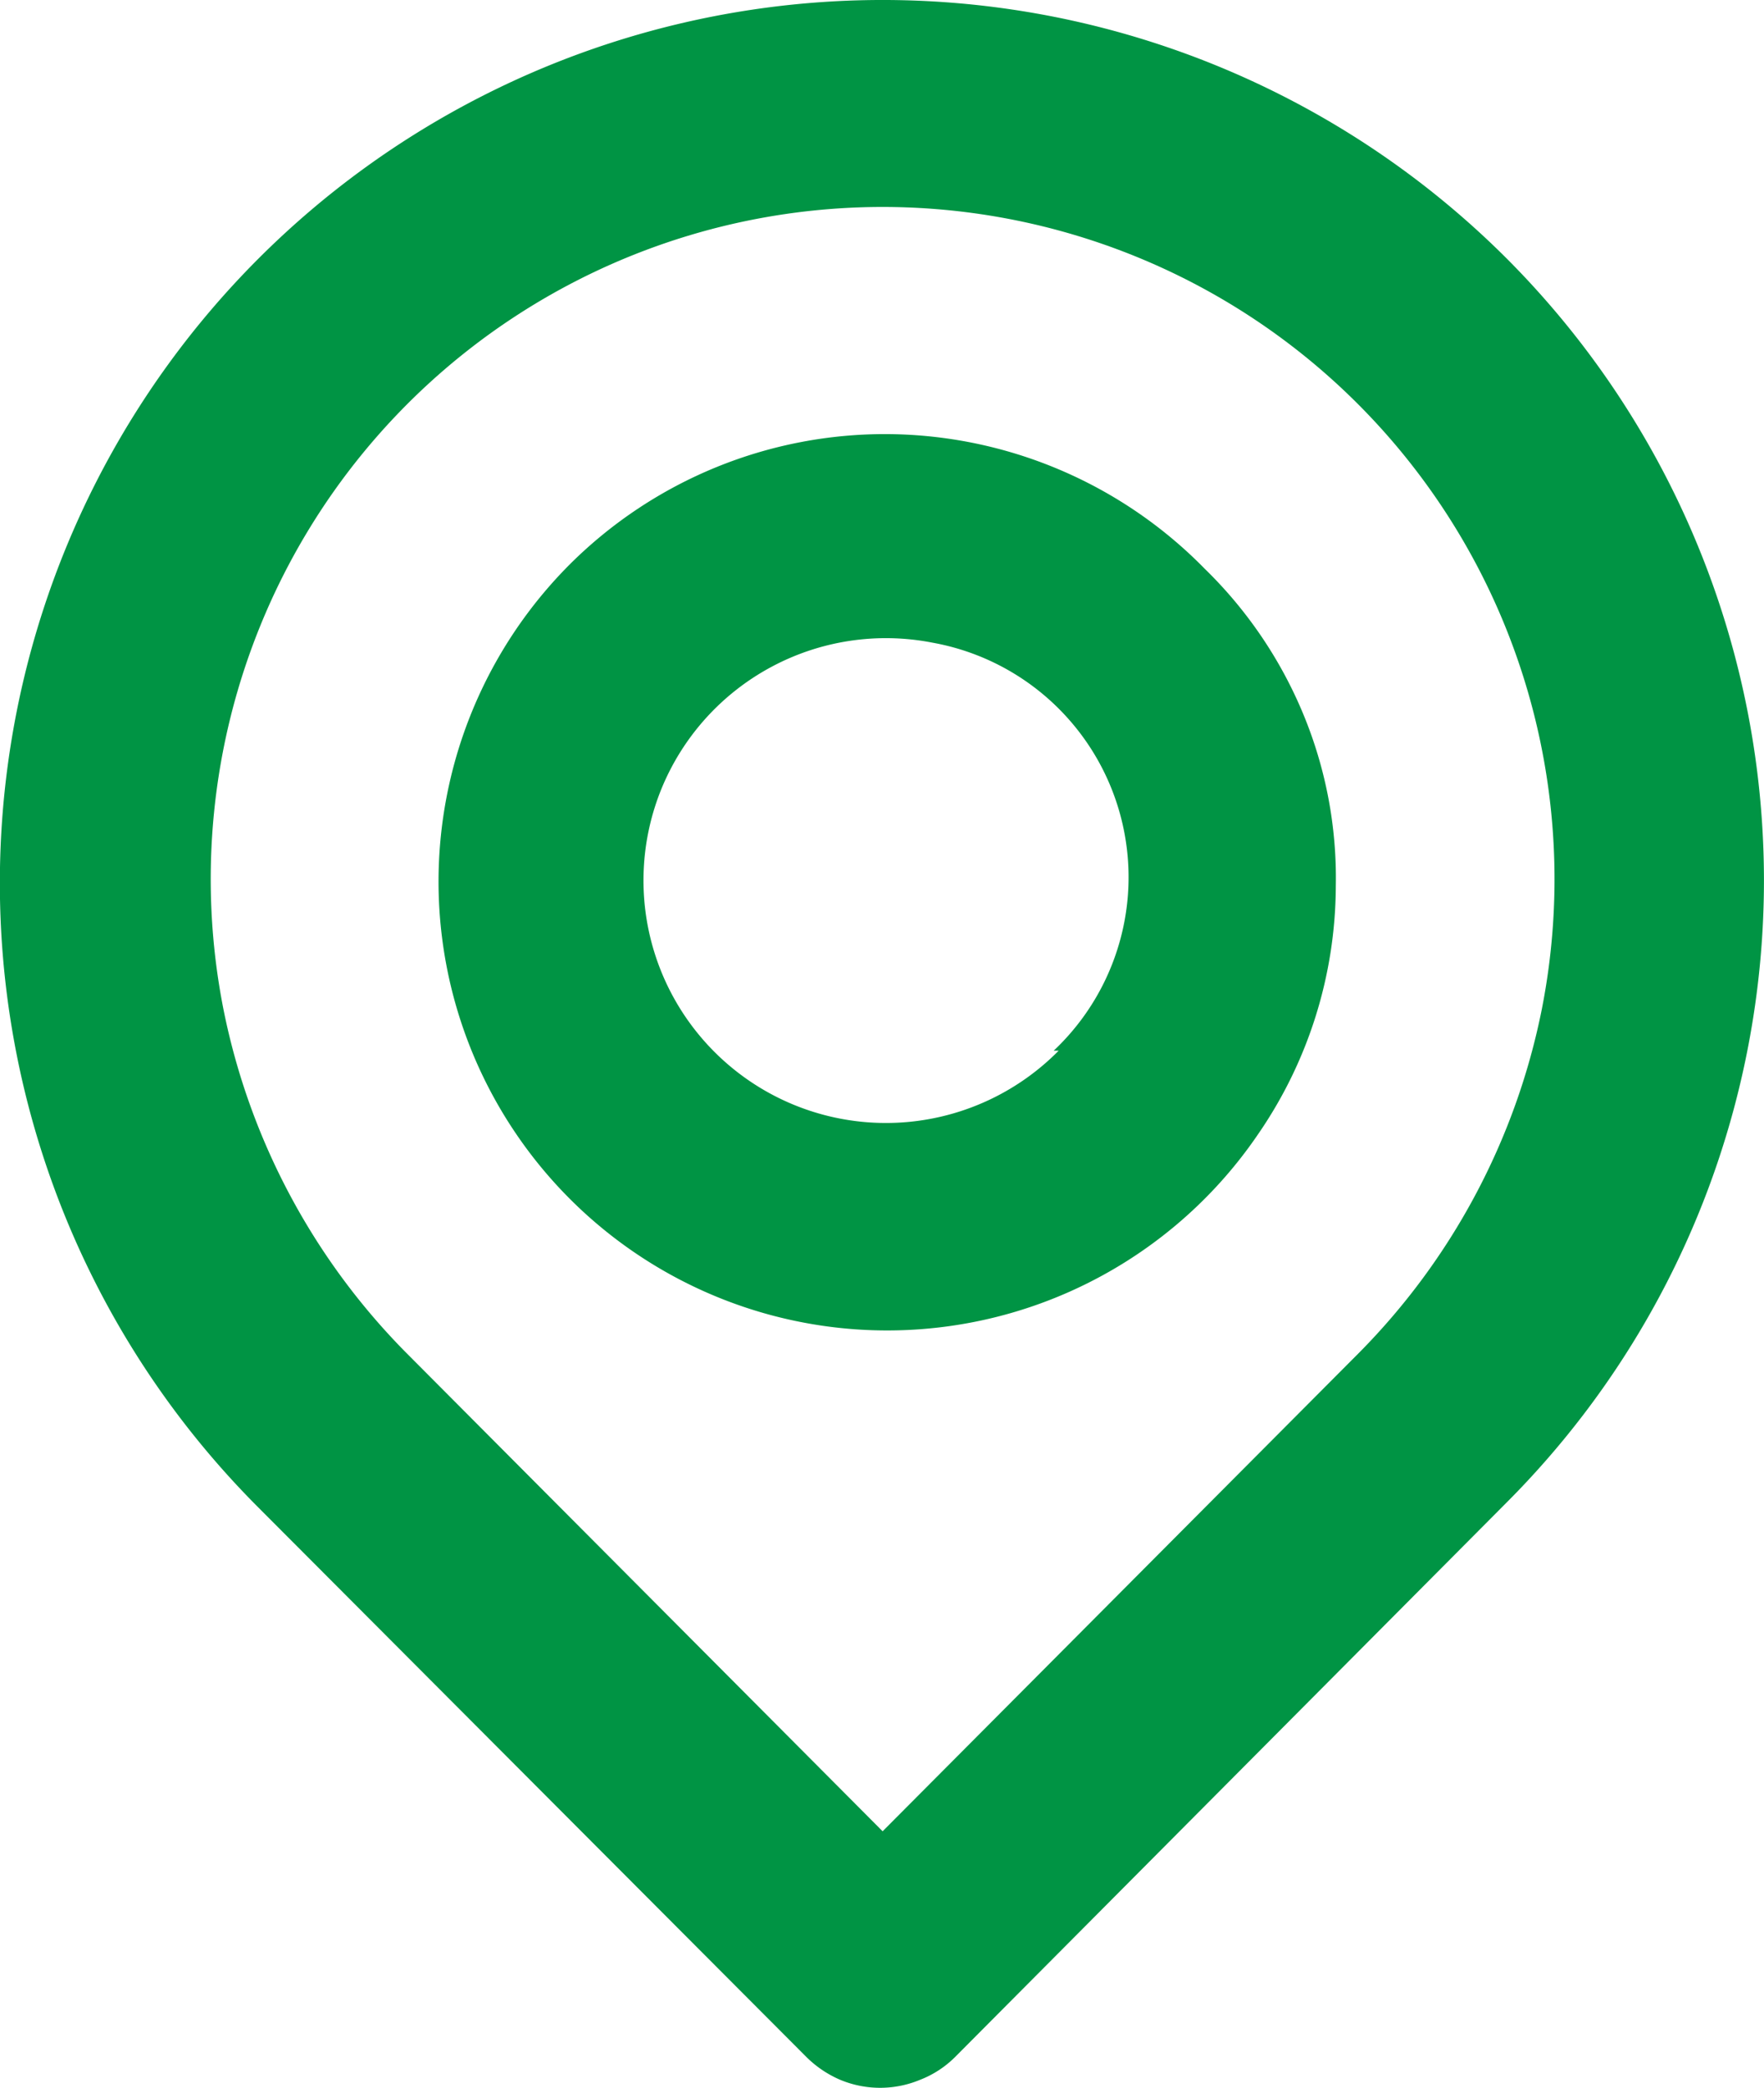
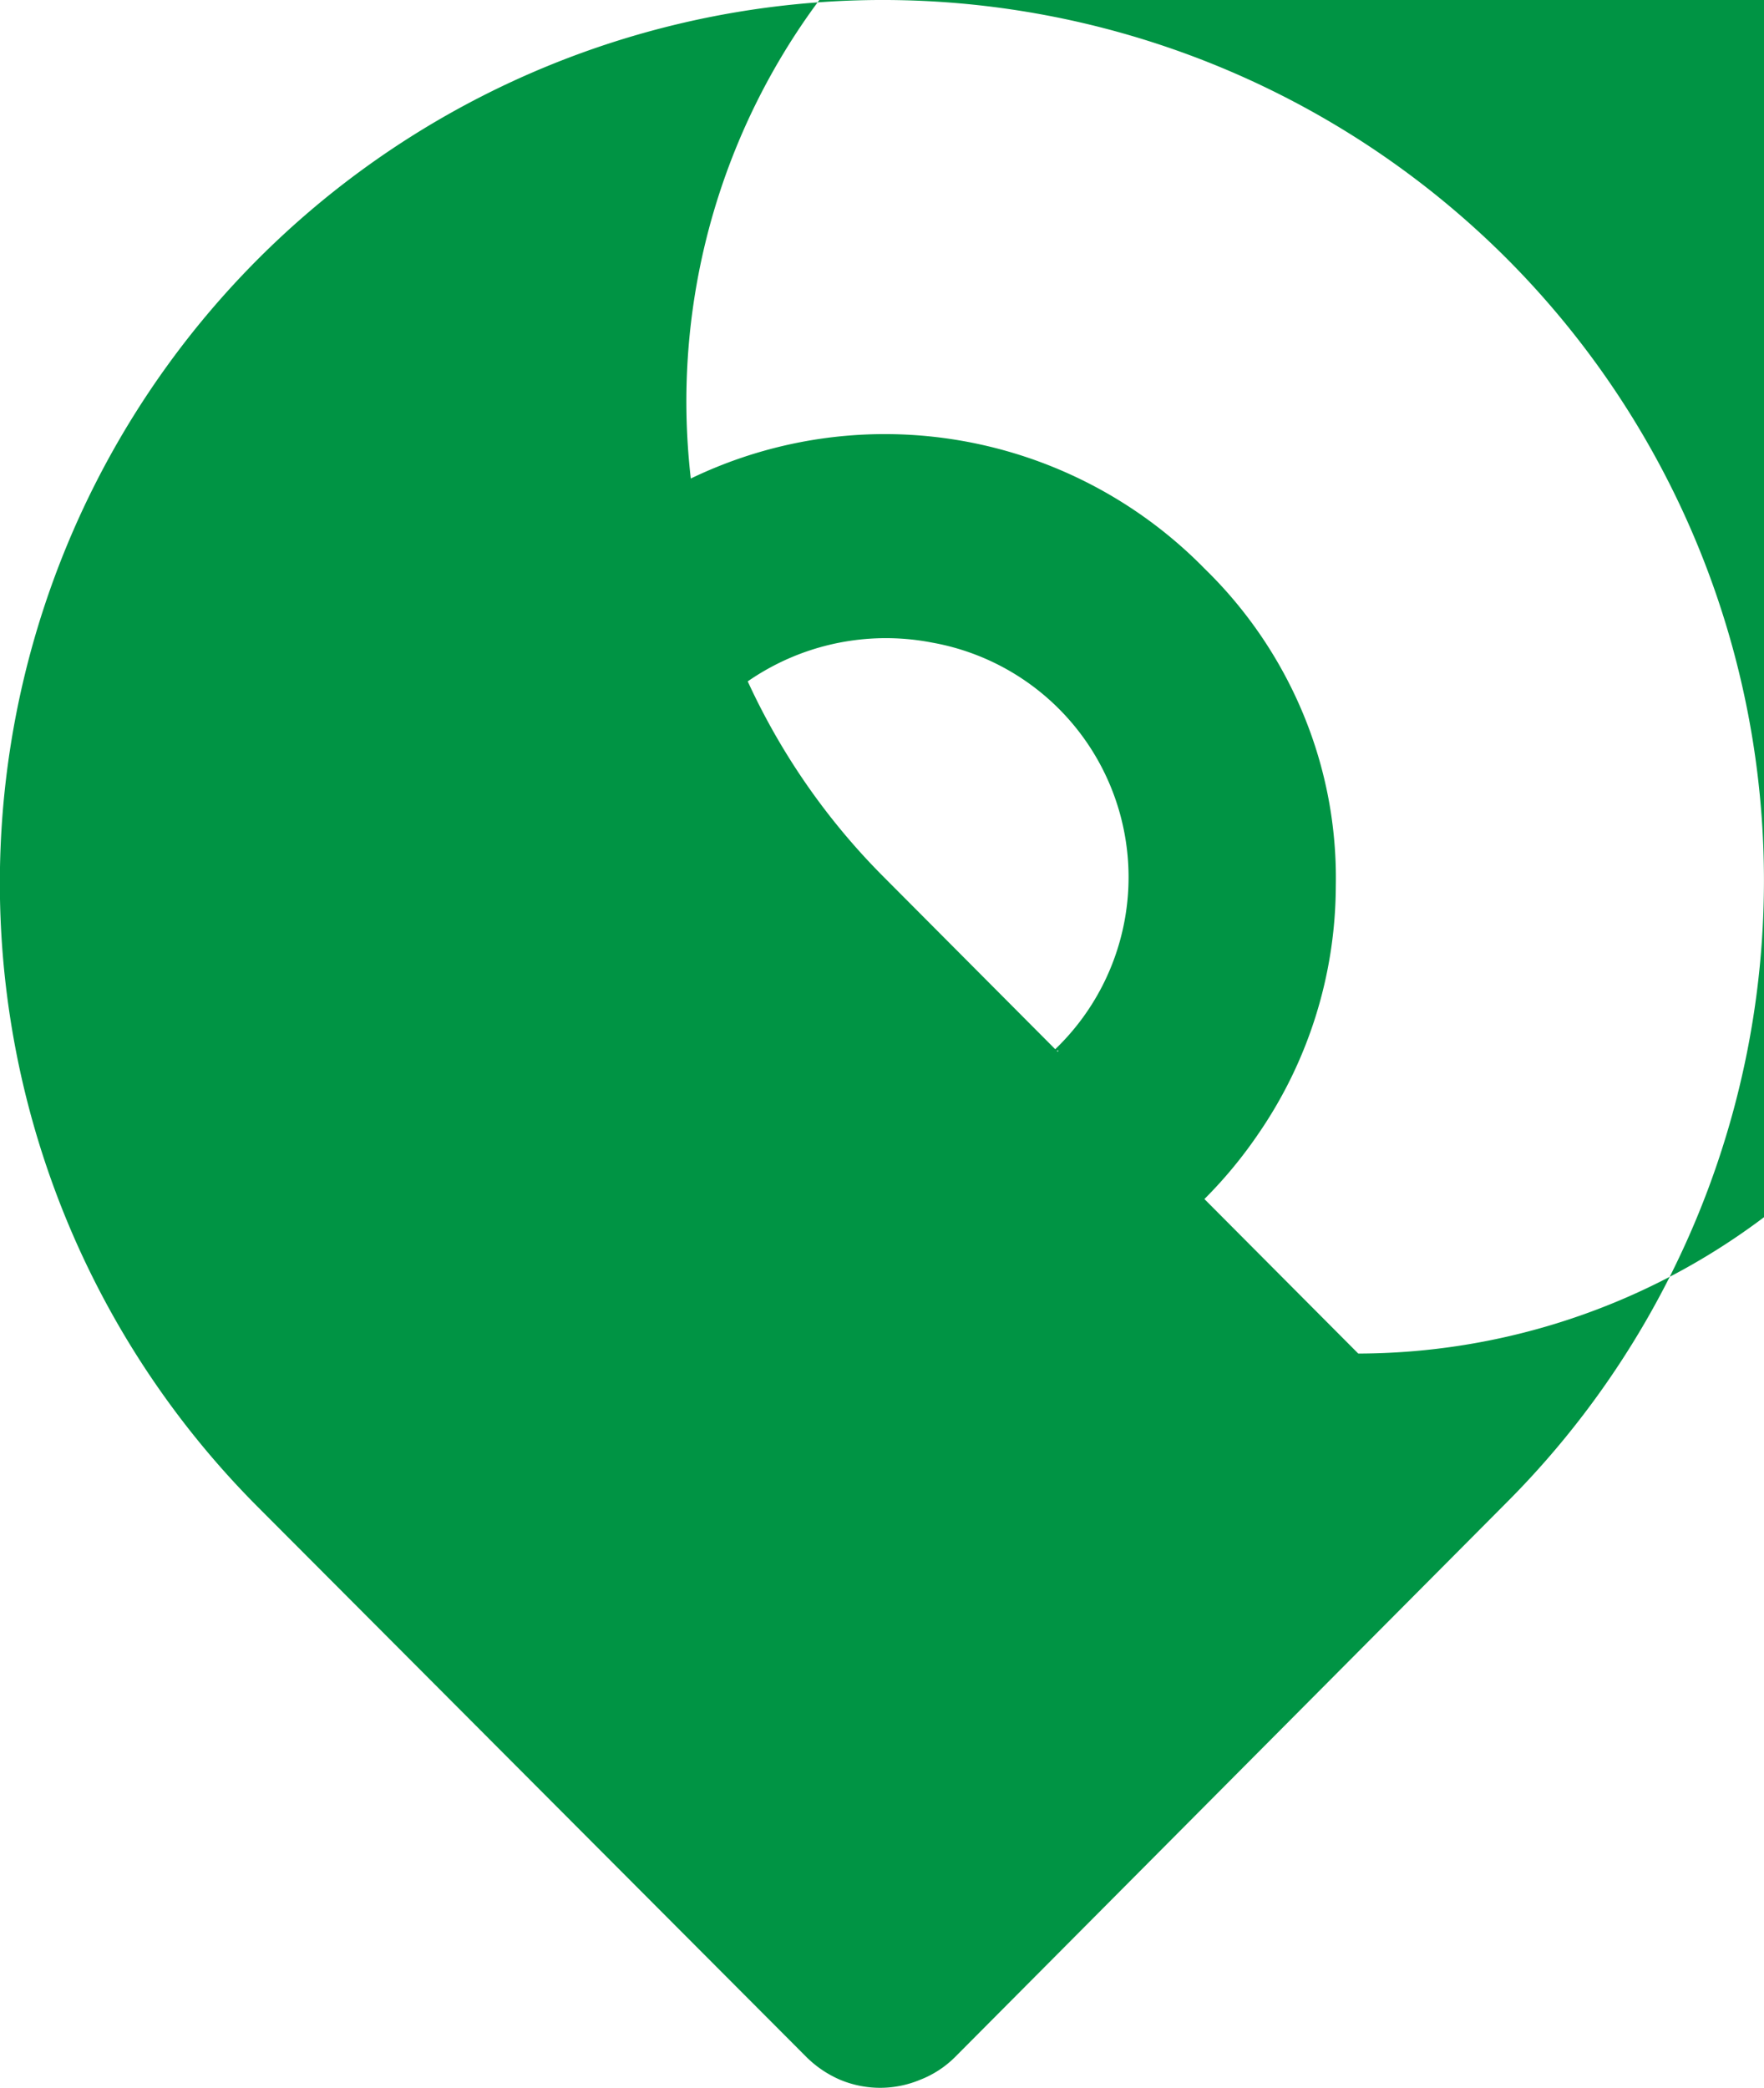
<svg xmlns="http://www.w3.org/2000/svg" width="14.13" height="16.717" viewBox="0 0 14.13 16.717">
-   <path id="location_icon" data-name="location icon" d="M1020,21.733a7.071,7.071,0,0,0-10,10l4.39,4.4a.873.873,0,0,0,.27.182.831.831,0,0,0,.64,0,.812.812,0,0,0,.28-.182l4.42-4.442a7.048,7.048,0,0,0,0-9.958Zm-1.19,8.767L1015,34.325l-3.81-3.825a5.418,5.418,0,0,1-1.47-2.756,5.382,5.382,0,1,1,10.56,0A5.418,5.418,0,0,1,1018.81,30.5Zm-6.31-6.325a3.594,3.594,0,1,0,5.51,4.565,3.515,3.515,0,0,0,.62-1.982,3.422,3.422,0,0,0-.26-1.377,3.489,3.489,0,0,0-.79-1.165,3.589,3.589,0,0,0-2.53-1.078,3.576,3.576,0,0,0-2.55,1.037Zm3.91,3.9a1.944,1.944,0,0,1-1.18.568,1.942,1.942,0,0,1-2-2.669,1.943,1.943,0,0,1,2.17-1.166,1.908,1.908,0,0,1,.97,3.267Z" transform="translate(-1007.93 -19.662)" fill="#009444" />
+   <path id="location_icon" data-name="location icon" d="M1020,21.733a7.071,7.071,0,0,0-10,10l4.39,4.4a.873.873,0,0,0,.27.182.831.831,0,0,0,.64,0,.812.812,0,0,0,.28-.182l4.42-4.442a7.048,7.048,0,0,0,0-9.958Zm-1.19,8.767l-3.81-3.825a5.418,5.418,0,0,1-1.47-2.756,5.382,5.382,0,1,1,10.56,0A5.418,5.418,0,0,1,1018.81,30.5Zm-6.31-6.325a3.594,3.594,0,1,0,5.51,4.565,3.515,3.515,0,0,0,.62-1.982,3.422,3.422,0,0,0-.26-1.377,3.489,3.489,0,0,0-.79-1.165,3.589,3.589,0,0,0-2.53-1.078,3.576,3.576,0,0,0-2.55,1.037Zm3.91,3.9a1.944,1.944,0,0,1-1.18.568,1.942,1.942,0,0,1-2-2.669,1.943,1.943,0,0,1,2.17-1.166,1.908,1.908,0,0,1,.97,3.267Z" transform="translate(-1007.93 -19.662)" fill="#009444" />
</svg>